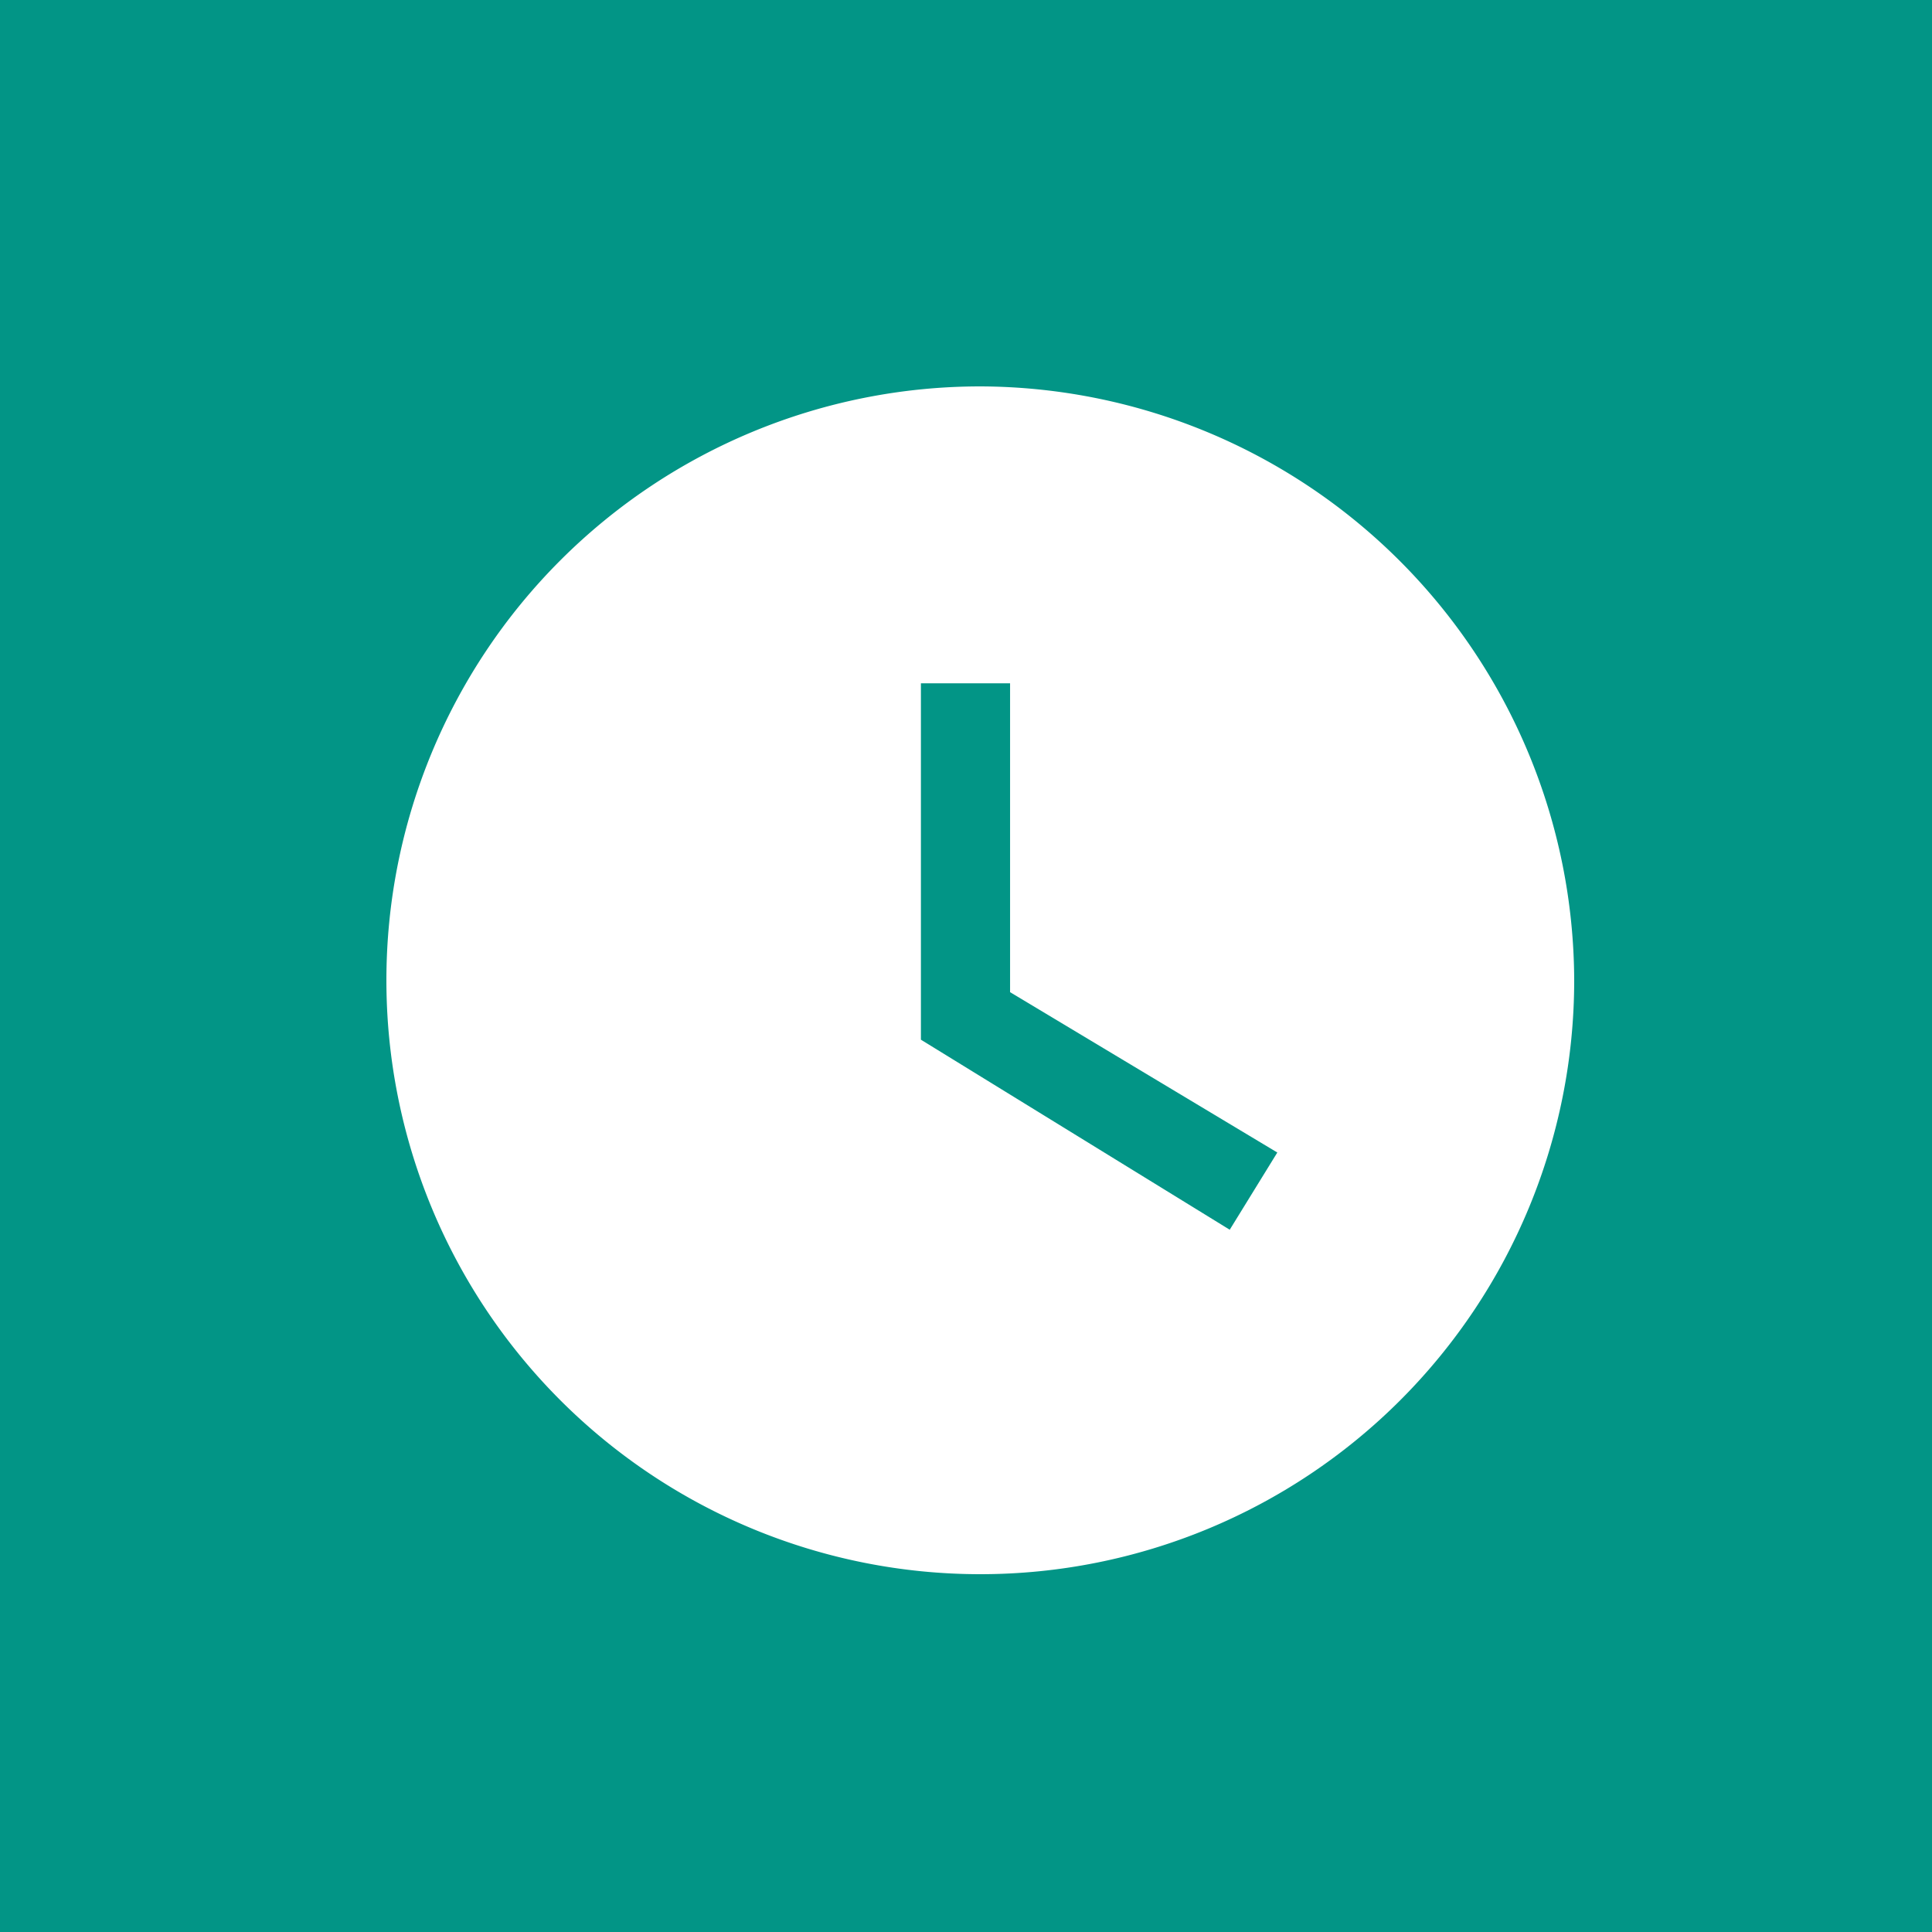
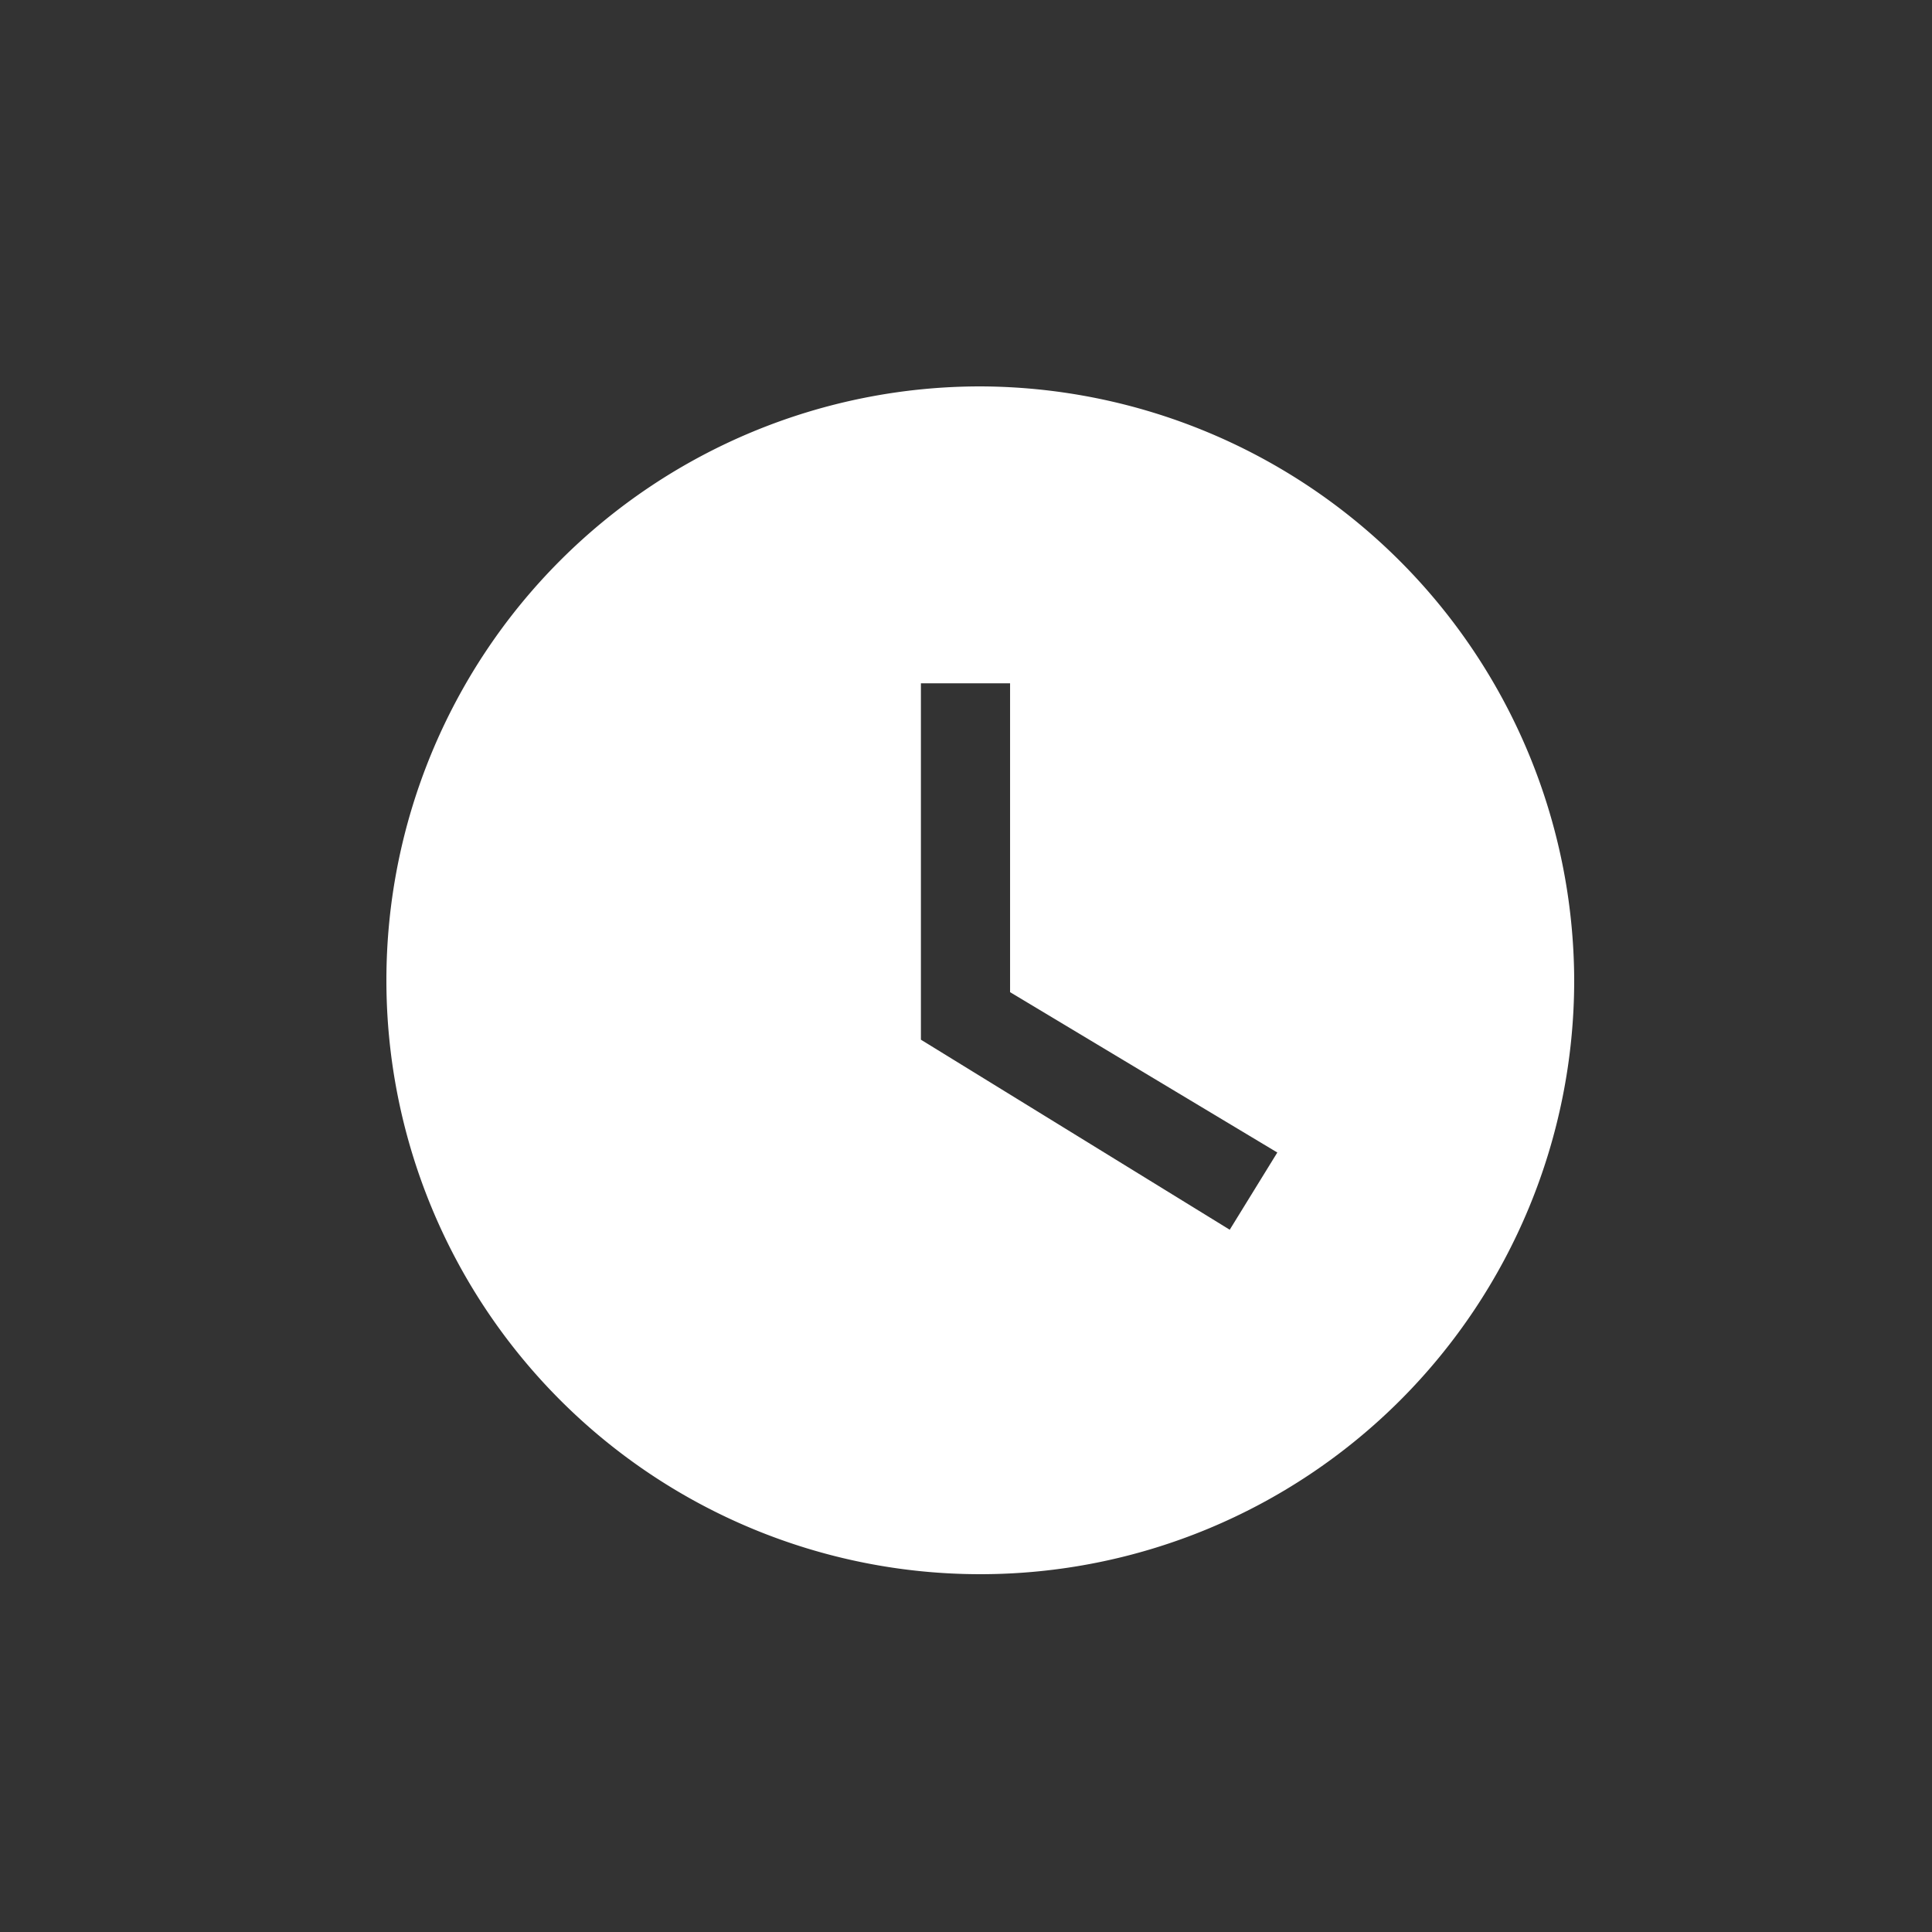
<svg xmlns="http://www.w3.org/2000/svg" width="65" height="65" viewBox="0 0 65 65">
  <rect x="0" y="0" width="65" height="65" fill="#333333" stroke="none" />
  <defs>
    <clipPath id="clip-icon_oeffnungszeiten_neifer_malerwerkstaette">
      <rect width="65" height="65" />
    </clipPath>
  </defs>
  <g id="icon_oeffnungszeiten_neifer_malerwerkstaette" clip-path="url(#clip-icon_oeffnungszeiten_neifer_malerwerkstaette)">
-     <rect width="65" height="65" fill="#fff" />
-     <rect id="Rechteck_20" data-name="Rechteck 20" width="65" height="65" fill="#029586" />
    <path id="Icon_material-watch-later" data-name="Icon material-watch-later" d="M22.981,3A19.981,19.981,0,1,0,42.962,22.981,20.04,20.04,0,0,0,22.981,3Zm8.392,28.373-10.39-6.394V12.99h3v10.39l8.991,5.395Z" transform="translate(10 10)" fill="#fff" />
  </g>
</svg>